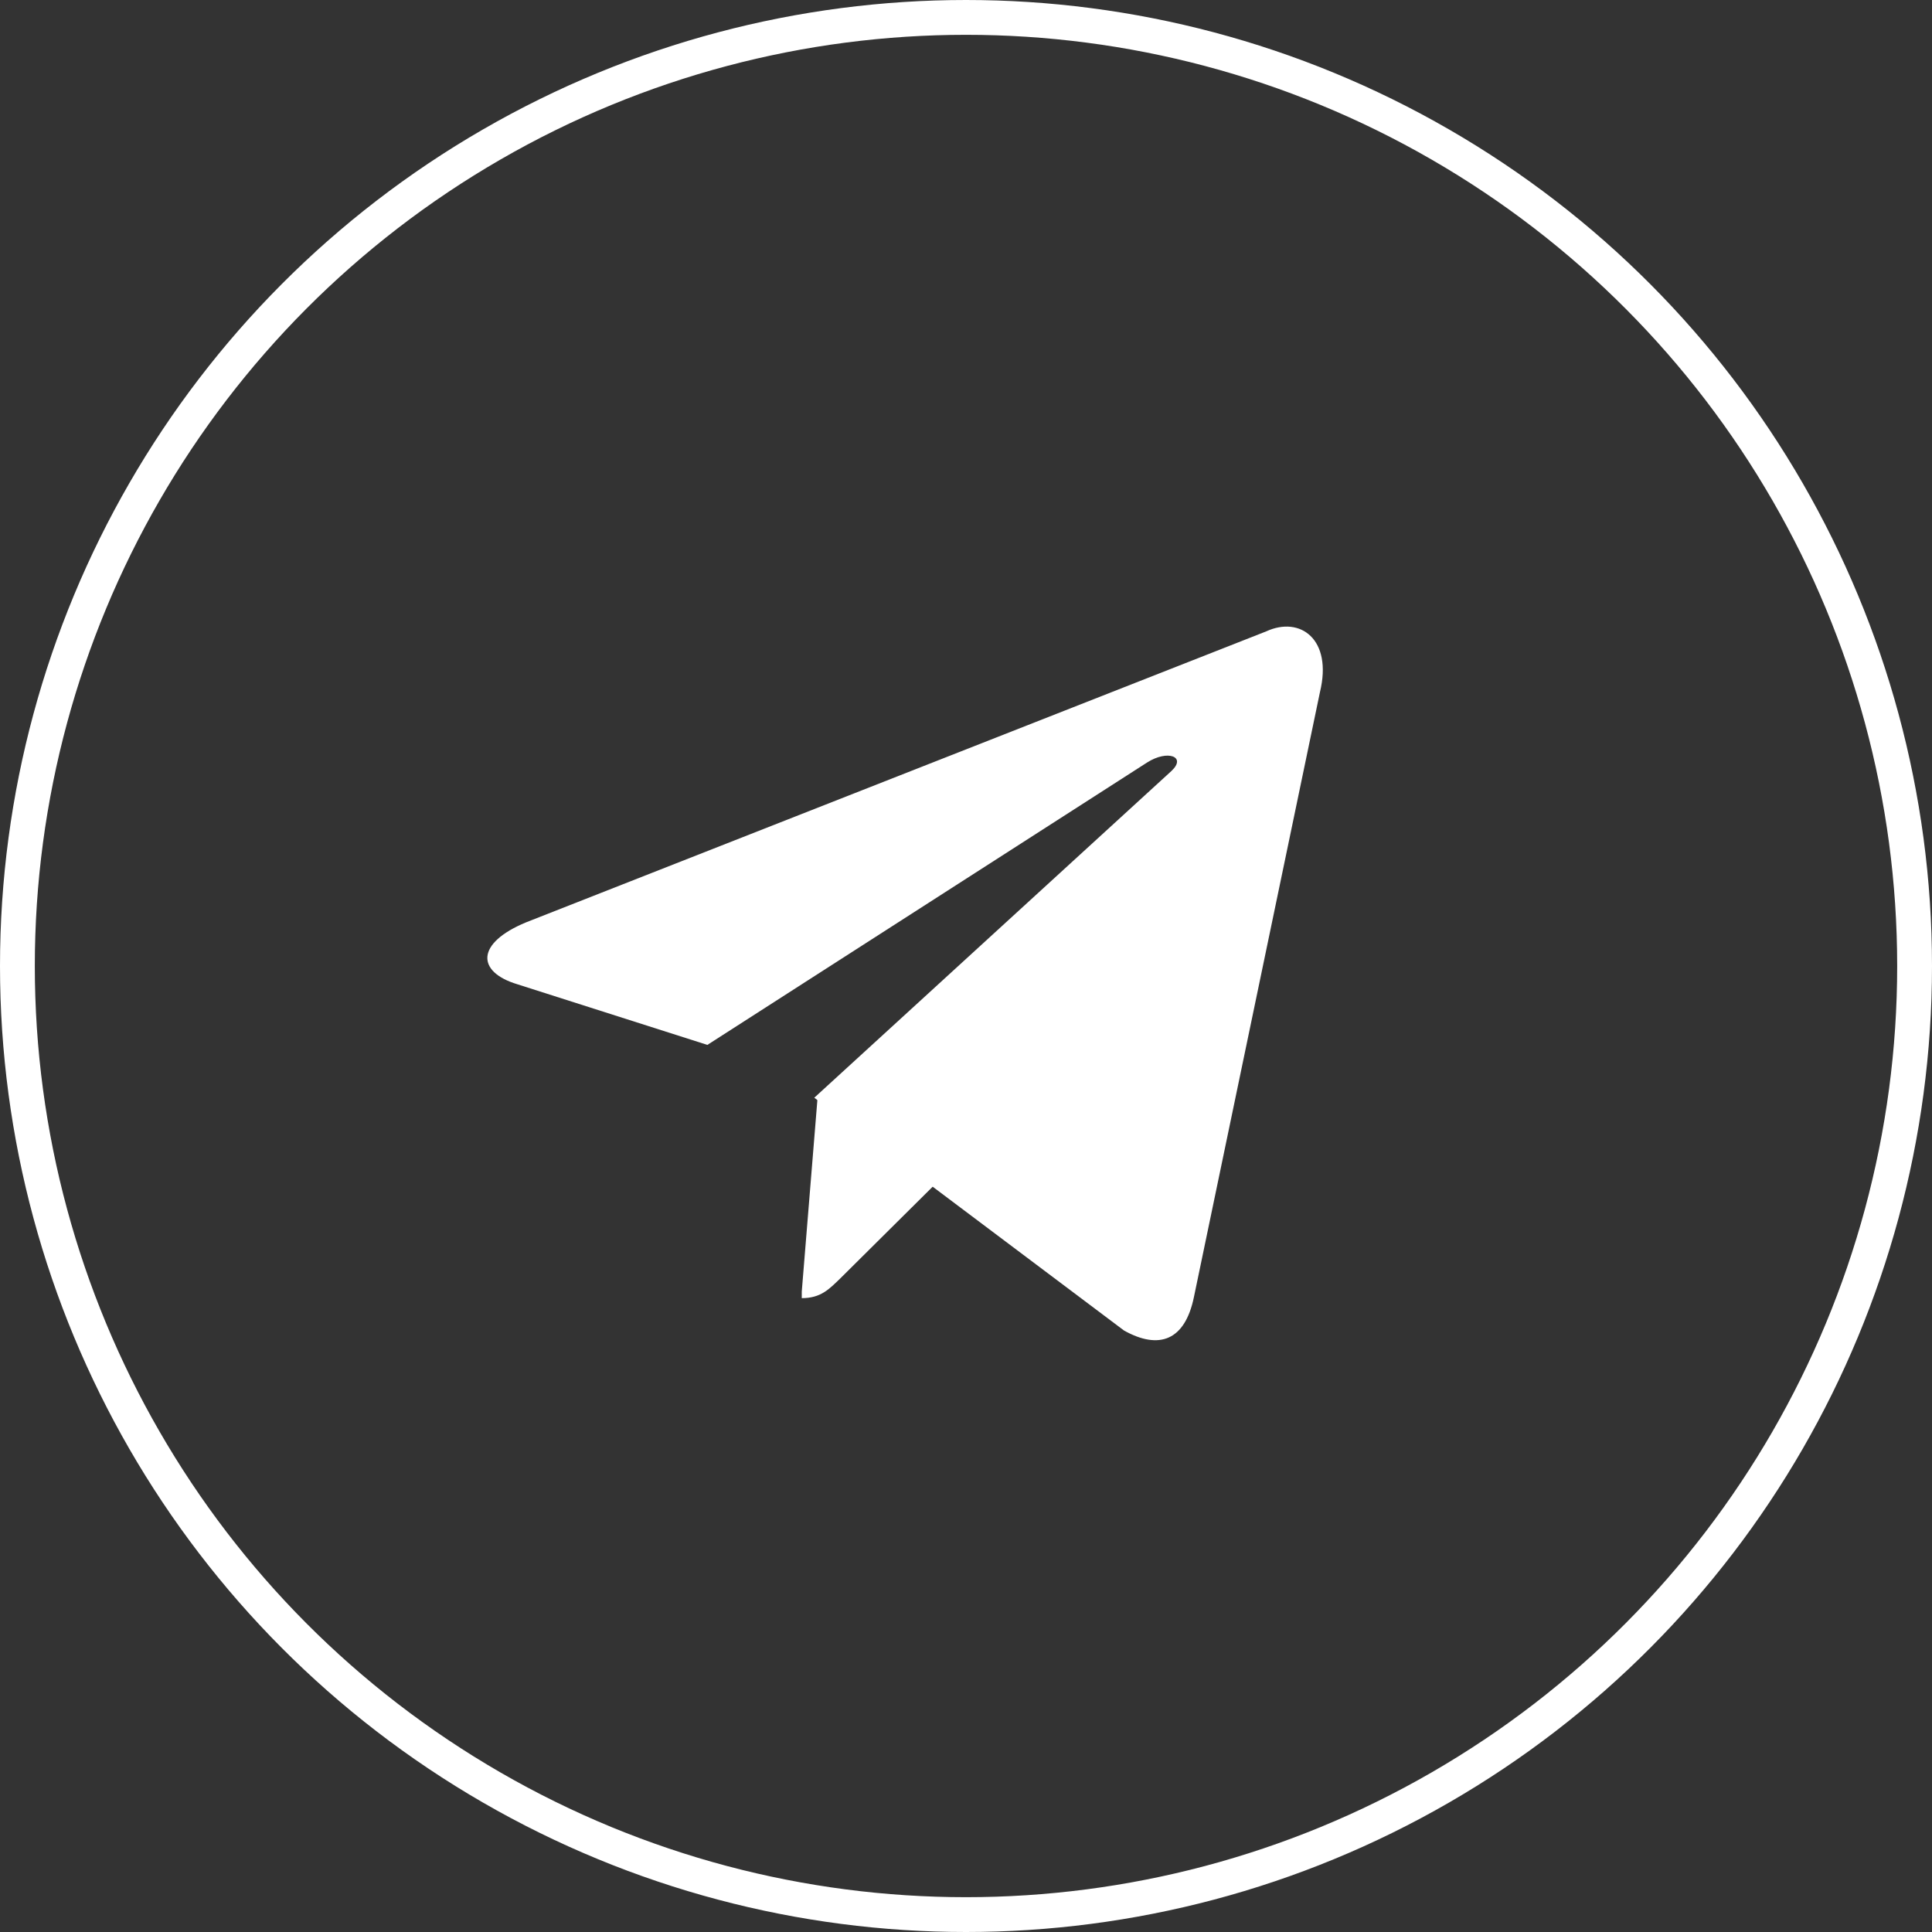
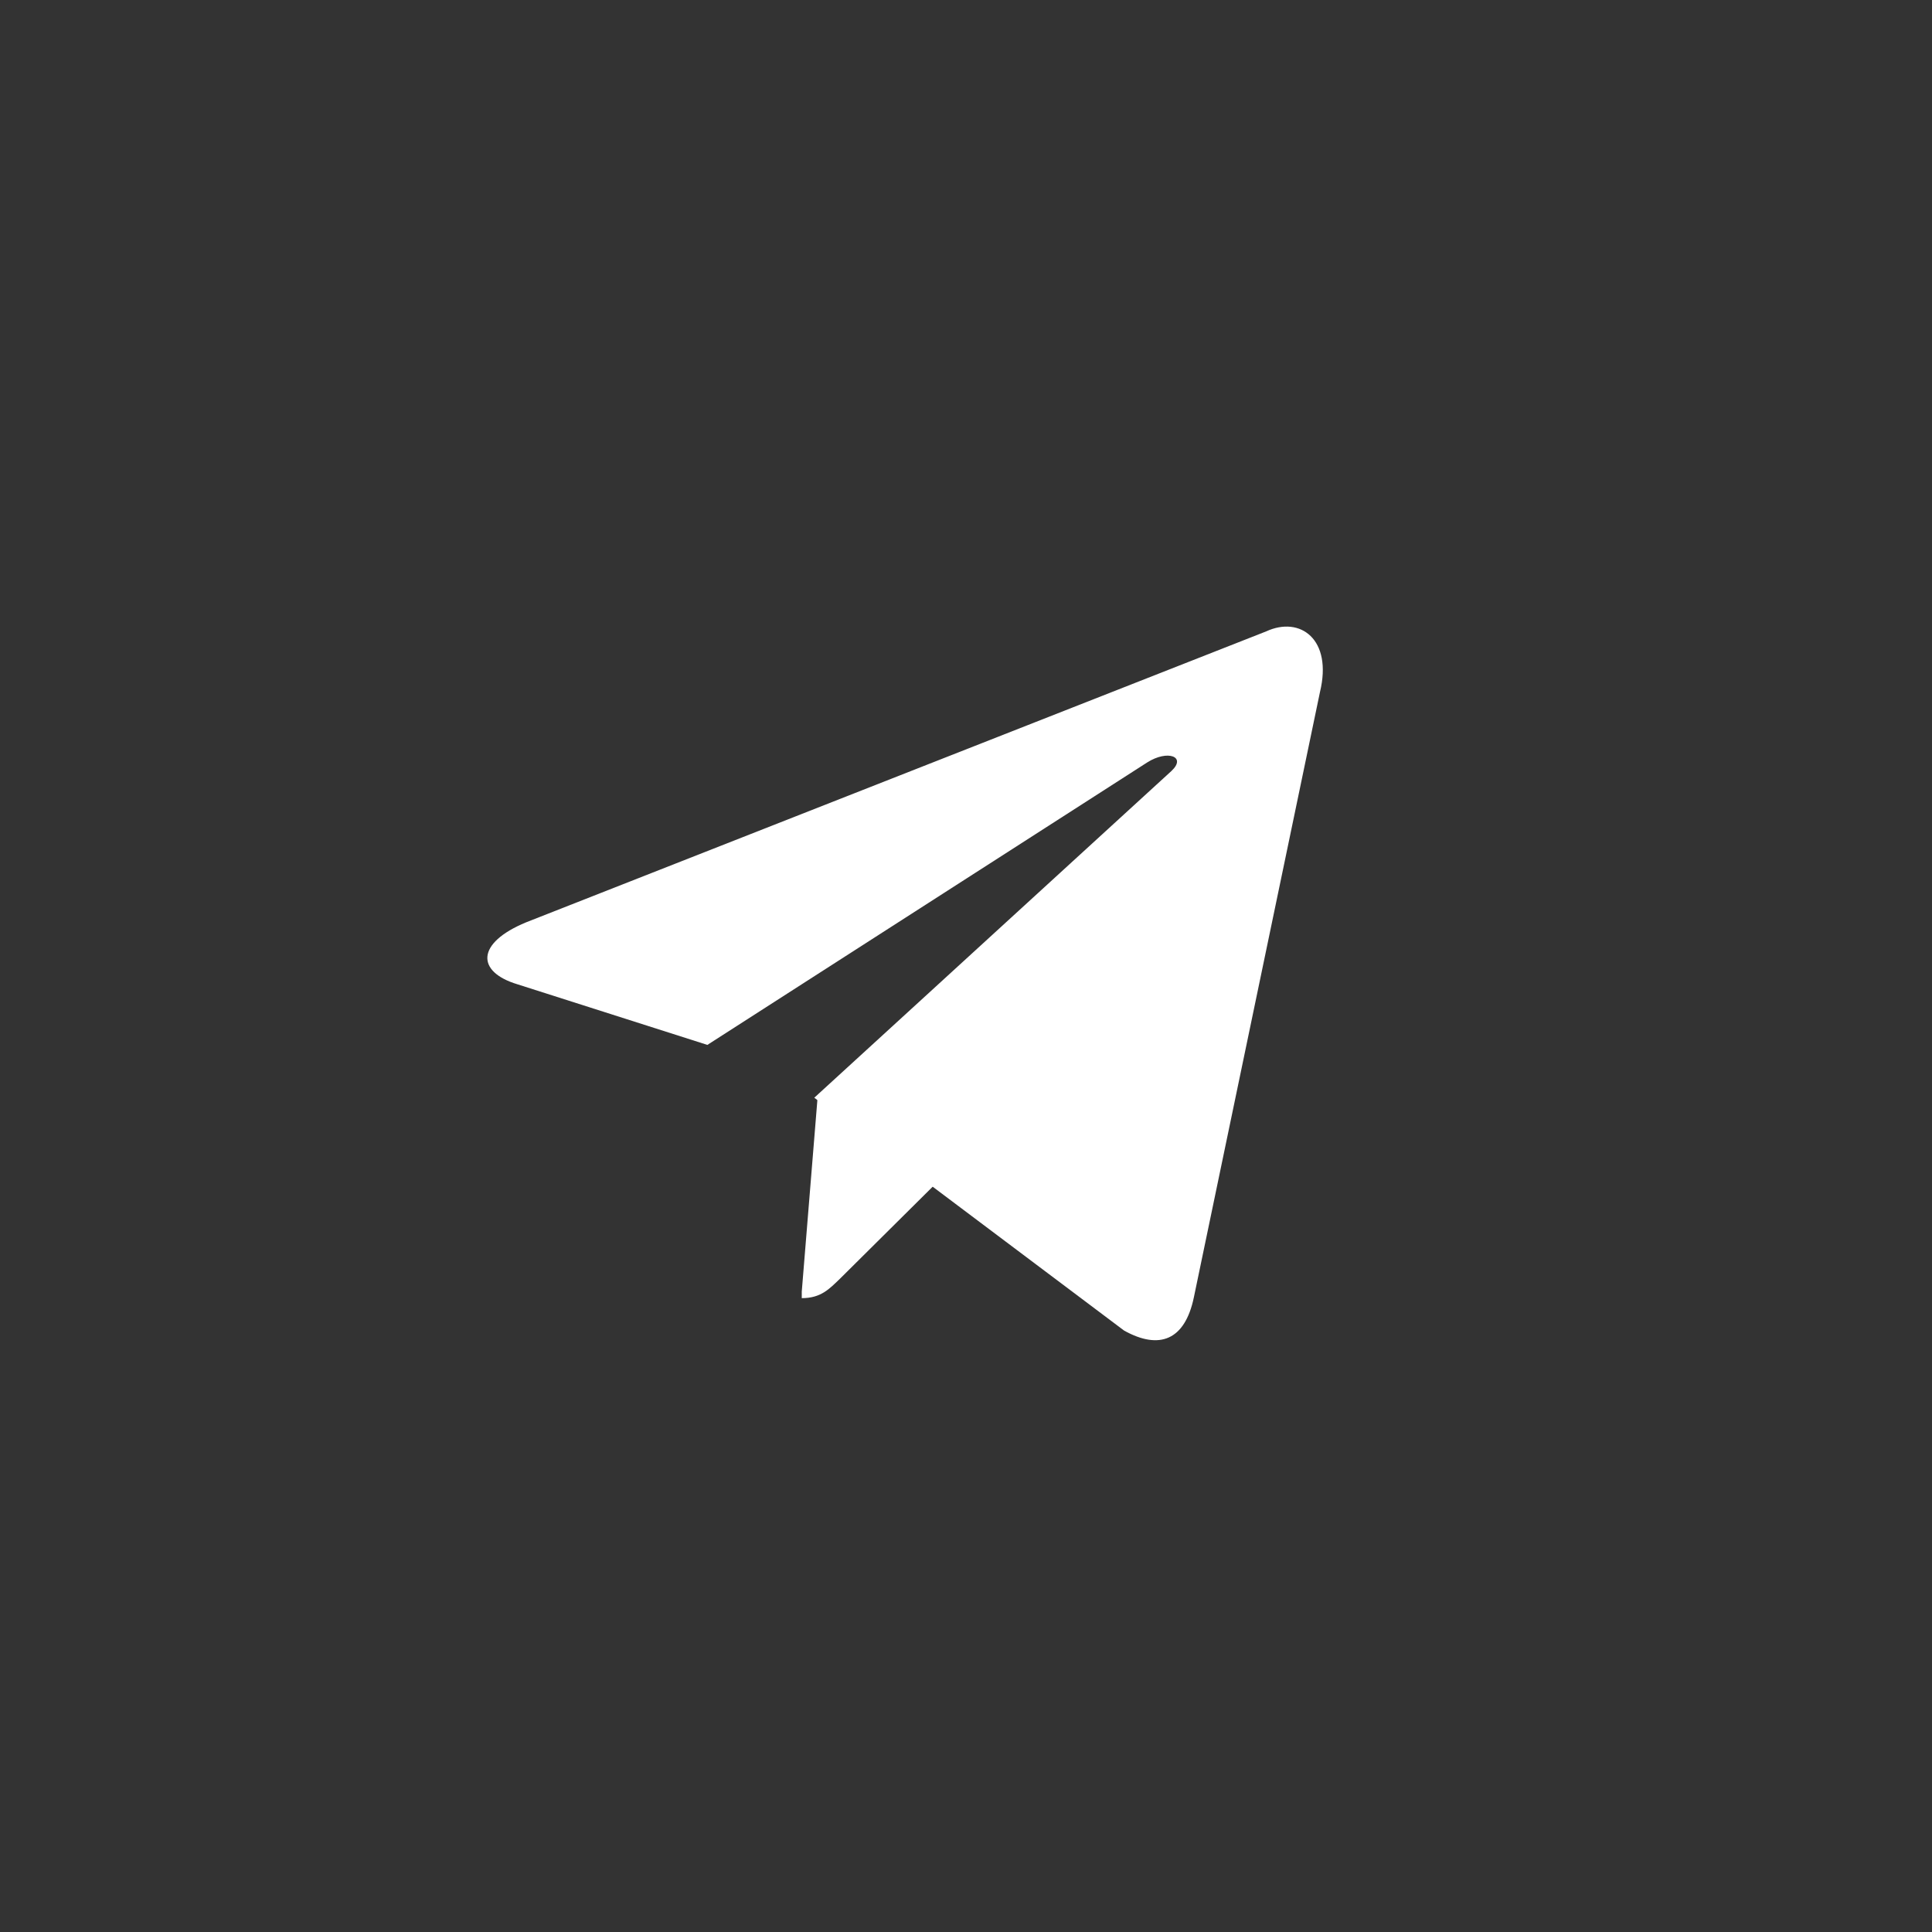
<svg xmlns="http://www.w3.org/2000/svg" width="111" height="111" viewBox="0 0 111 111" fill="none">
  <rect x="0" y="0" width="111" height="111" fill="#333333" stroke="none" />
-   <path d="M46.064 74.583C47.166 74.583 47.644 74.058 48.269 73.457C49.224 72.519 61.498 60.319 61.498 60.319L53.965 58.442L46.982 62.947L46.064 74.208V74.583Z" fill="white" />
+   <path d="M46.064 74.583C47.166 74.583 47.644 74.058 48.269 73.457C49.224 72.519 61.498 60.319 61.498 60.319L53.965 58.442L46.982 62.947L46.064 74.208Z" fill="white" />
  <path d="M46.783 63.068L64.583 76.446C66.606 77.57 68.077 77.008 68.592 74.535L75.837 39.76C76.572 36.724 74.697 35.375 72.747 36.275L30.234 52.988C27.328 54.187 27.365 55.836 29.719 56.548L40.641 60.033L65.907 43.807C67.084 43.057 68.187 43.469 67.305 44.294L46.783 63.068Z" fill="white" />
-   <circle cx="55.5" cy="55.5" r="54.5" stroke="white" stroke-width="2" />
</svg>